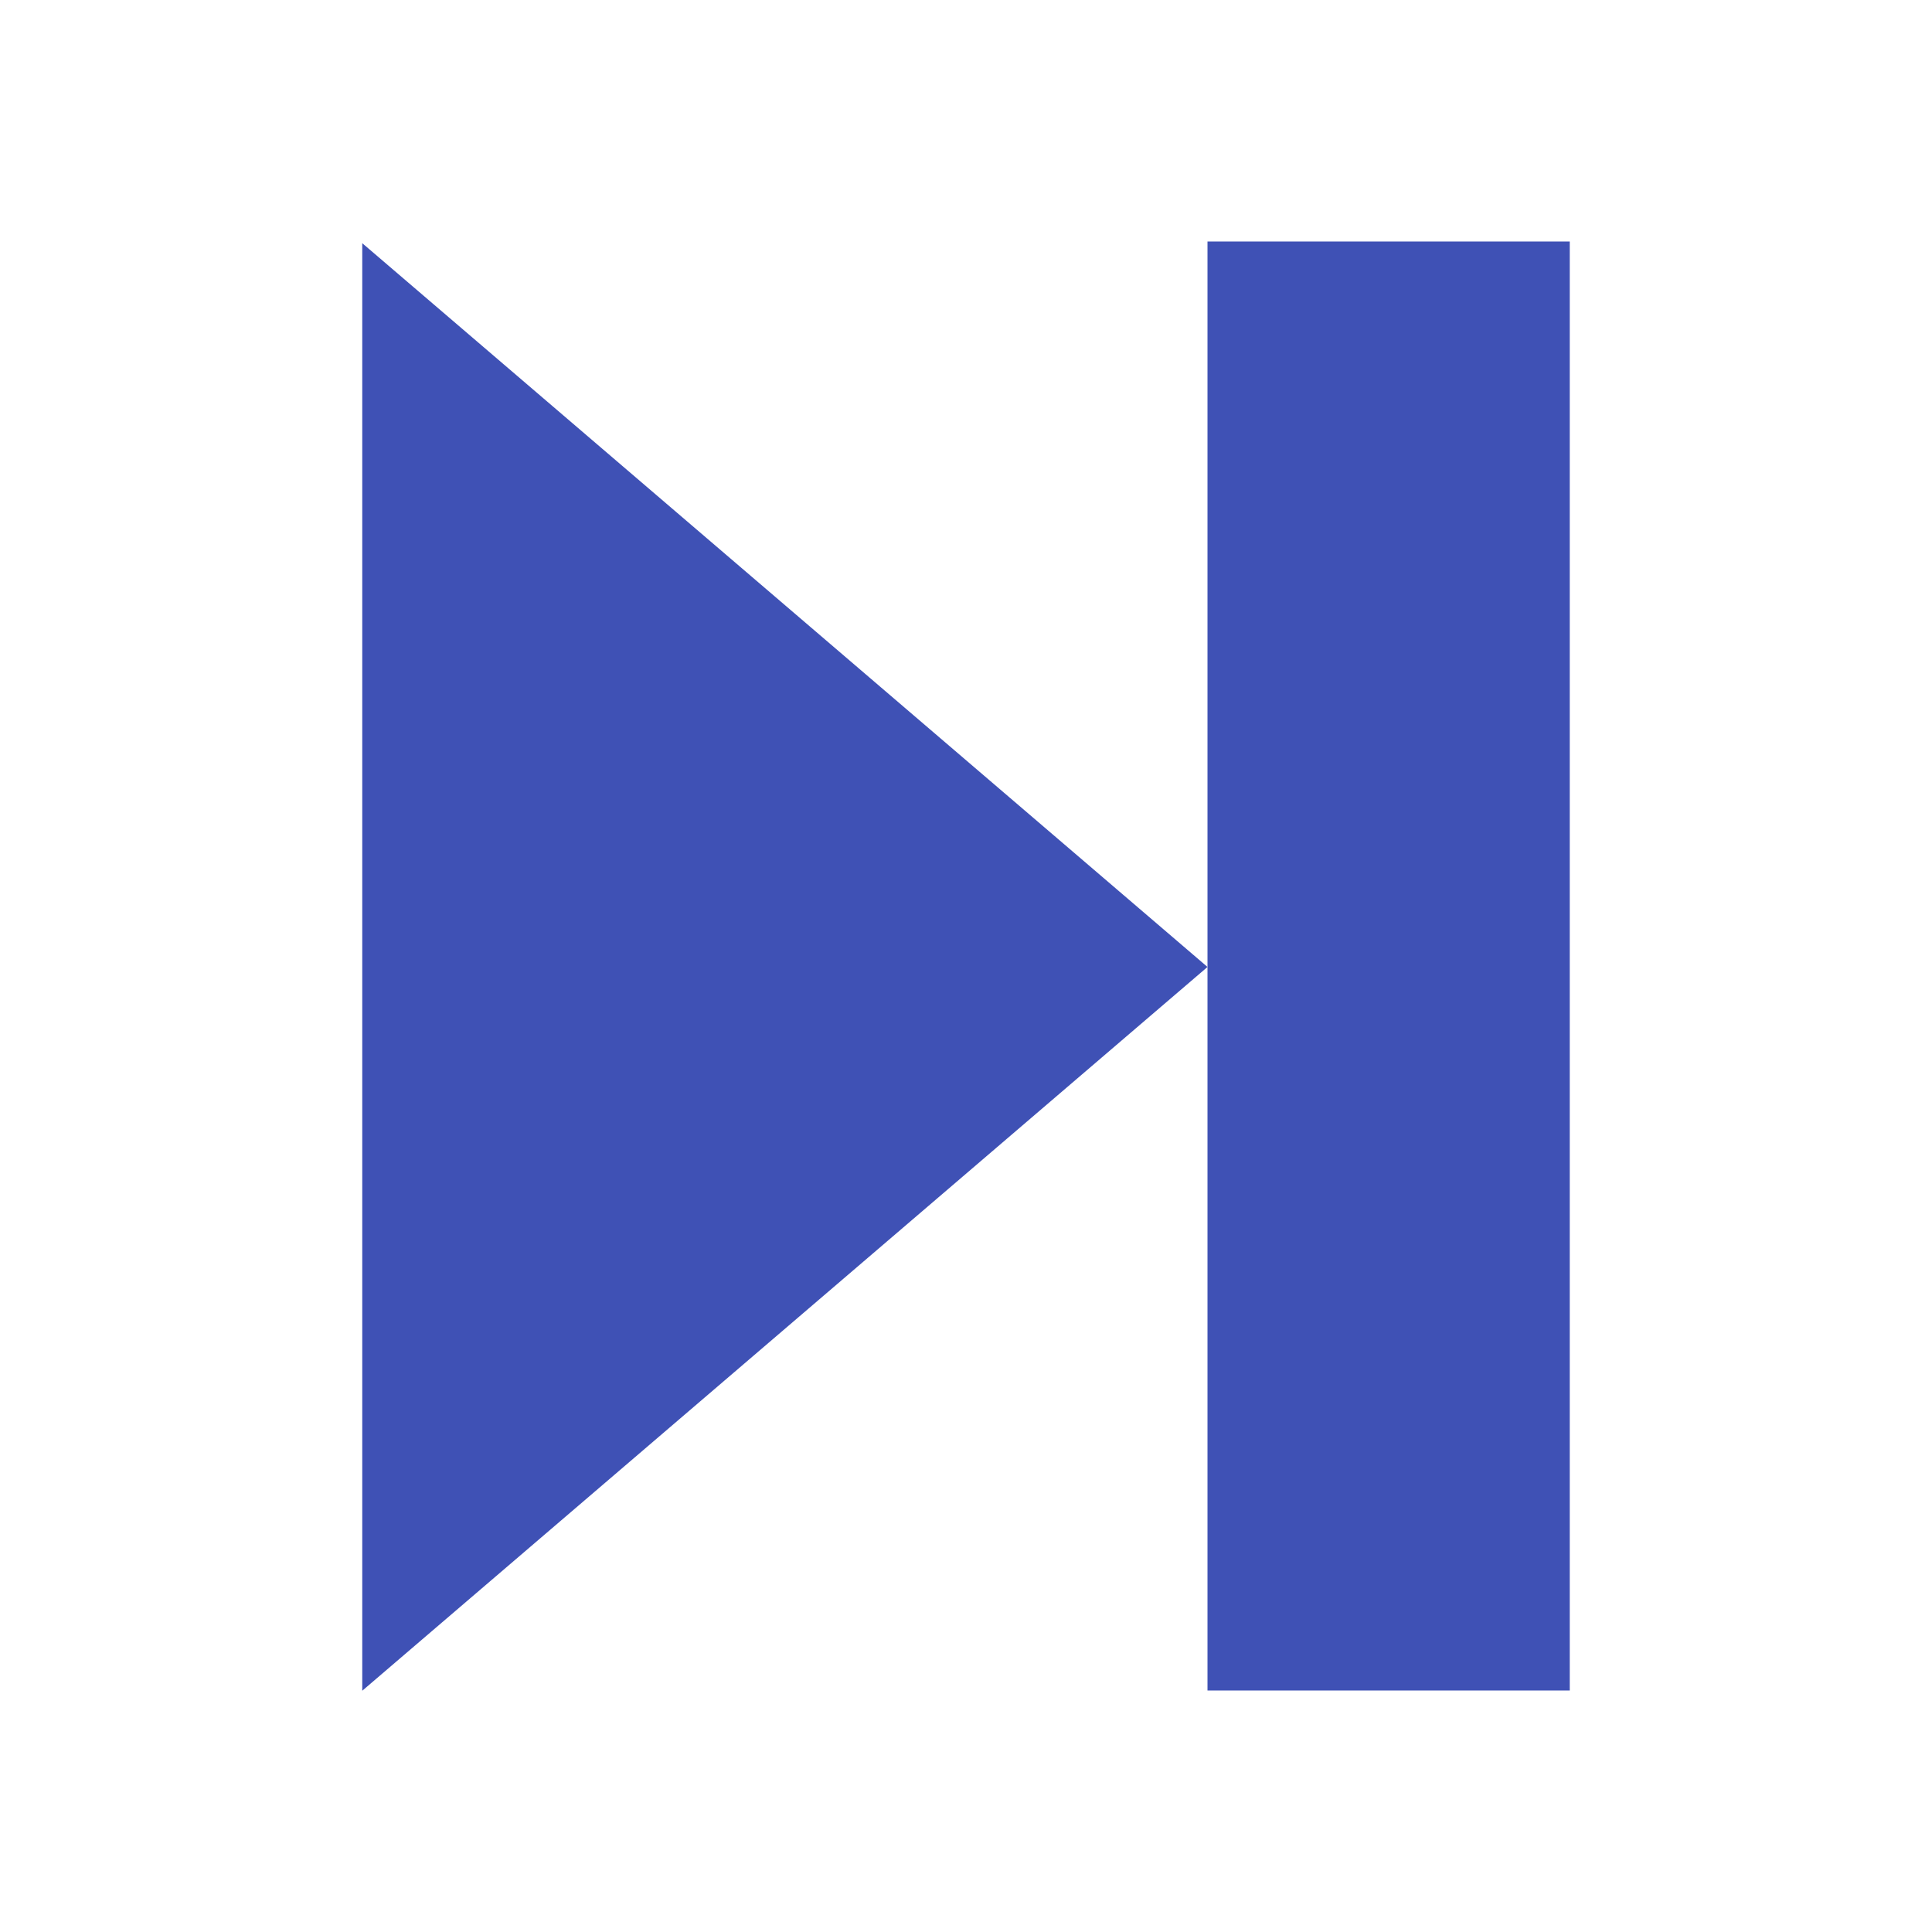
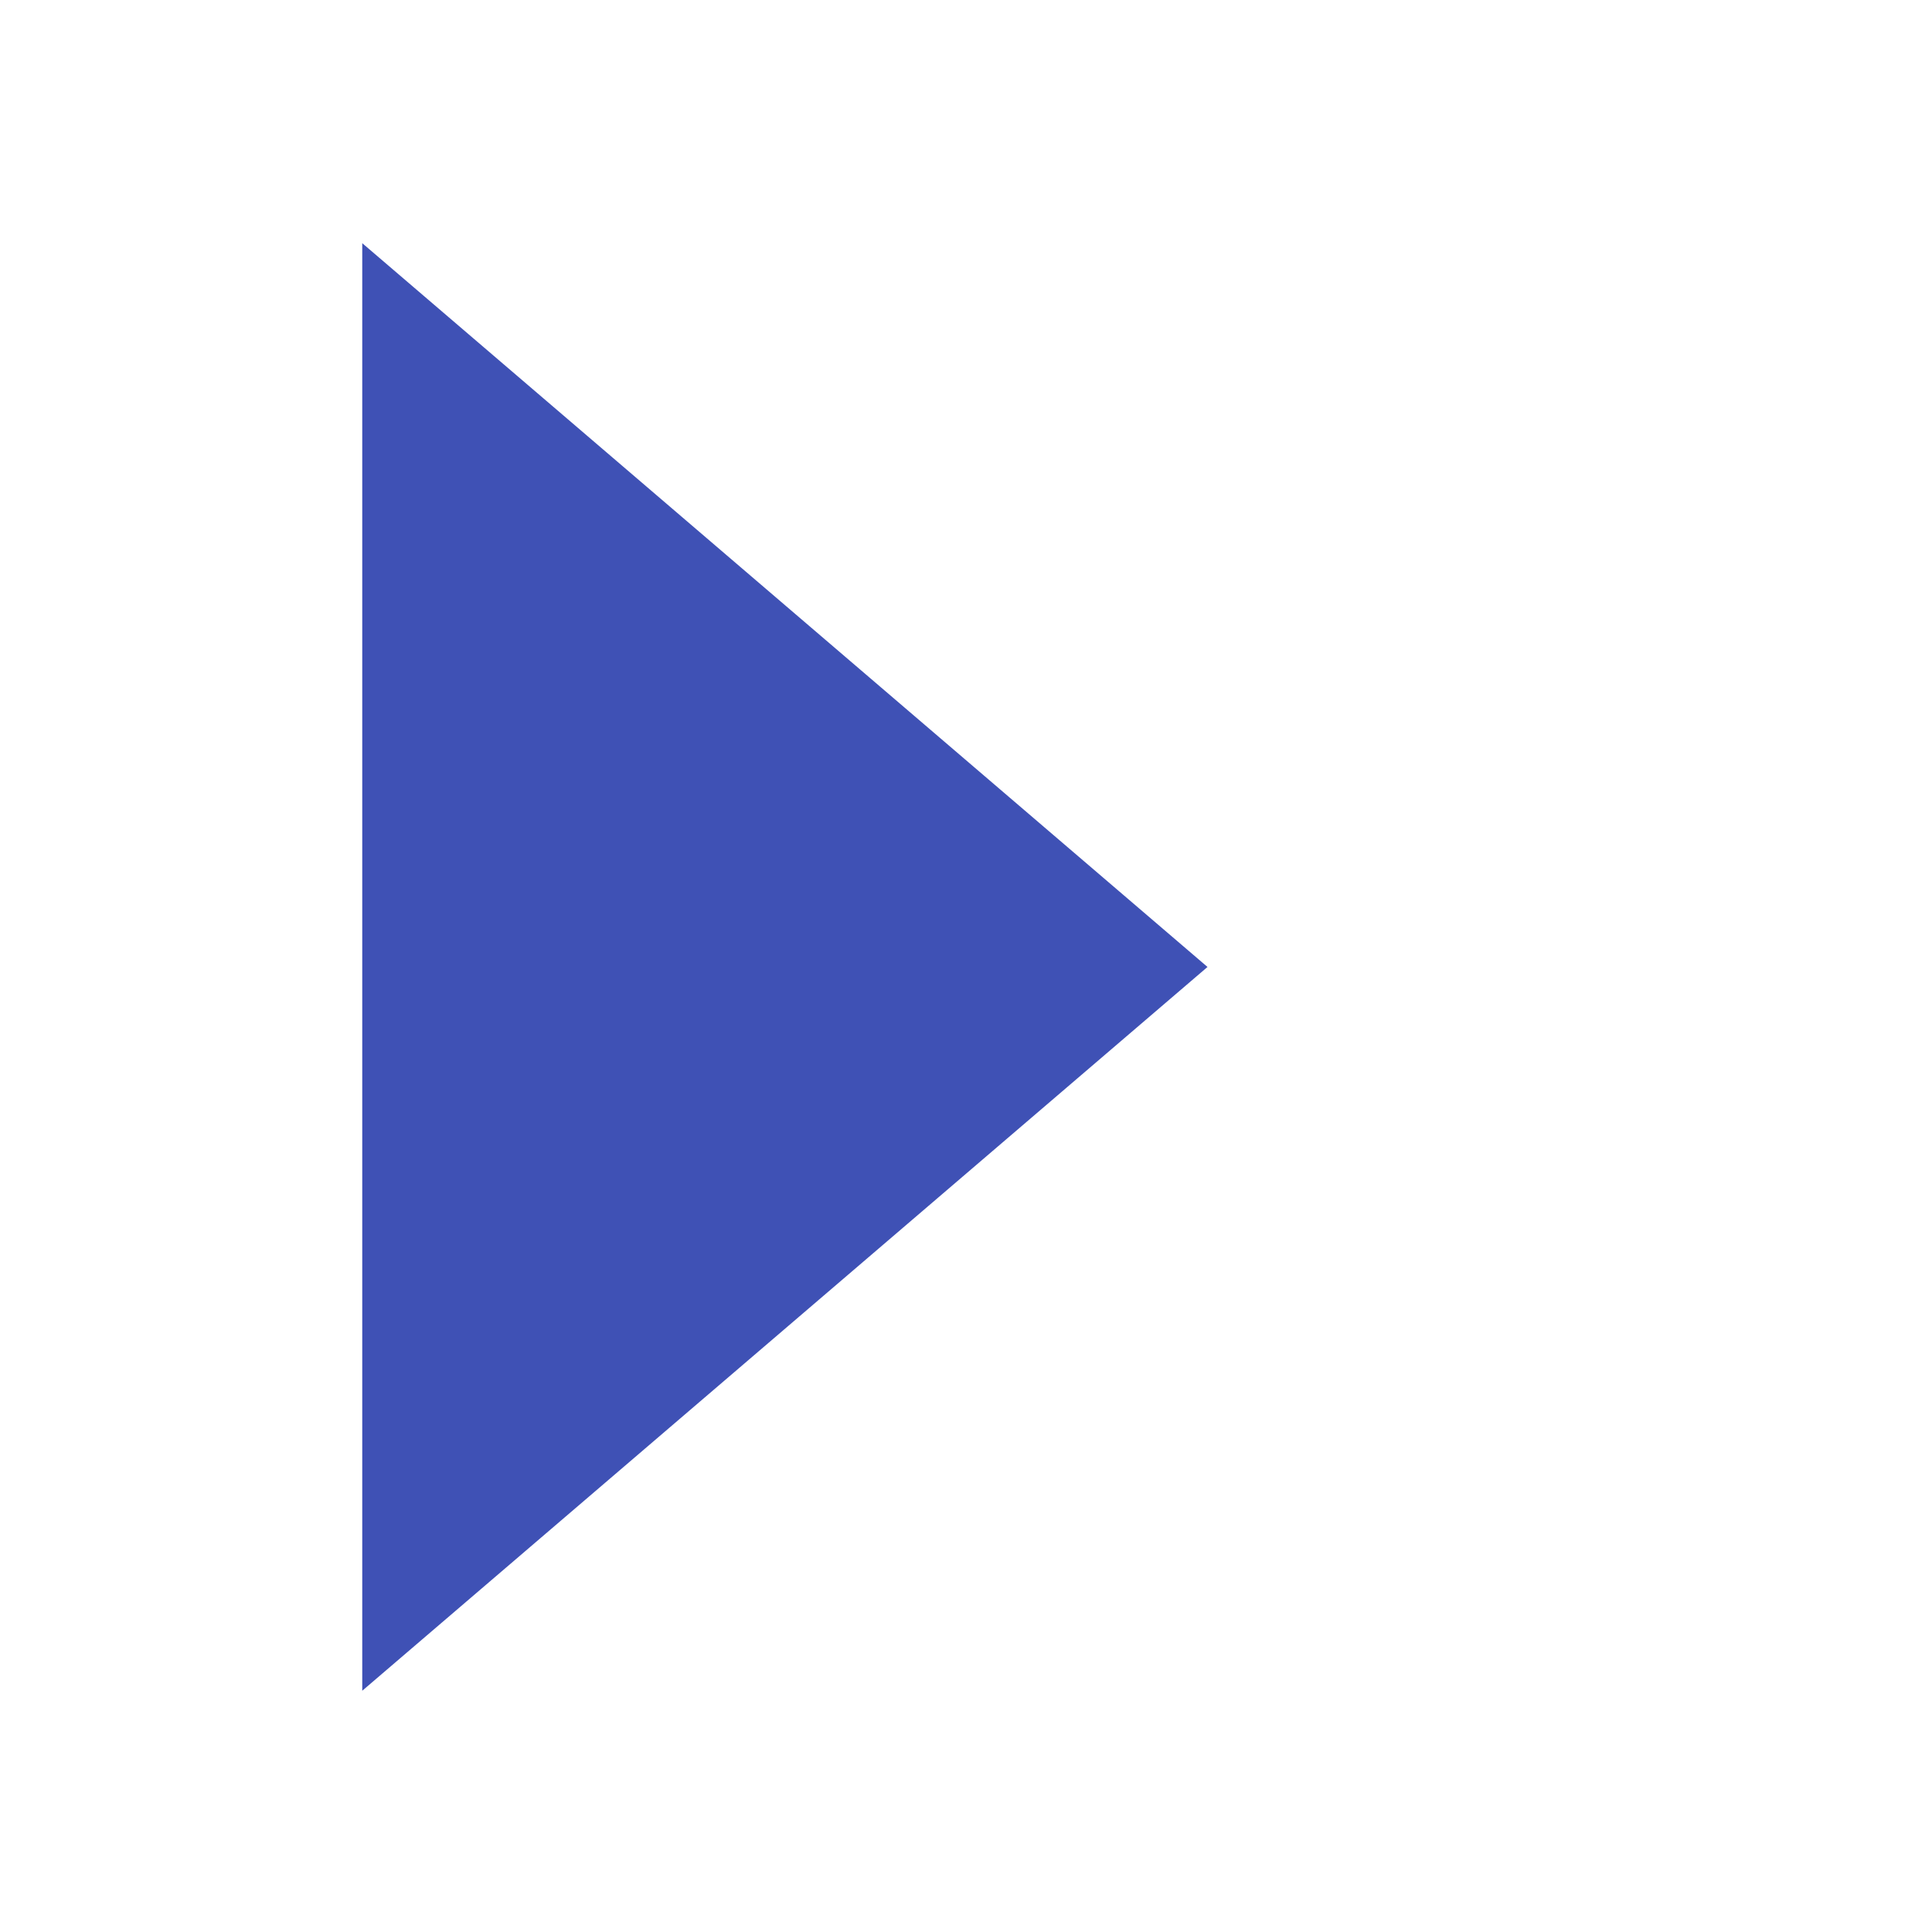
<svg xmlns="http://www.w3.org/2000/svg" xmlns:ns1="http://www.serif.com/" width="100%" height="100%" viewBox="0 0 16 16" version="1.1" xml:space="preserve" style="fill-rule:evenodd;clip-rule:evenodd;stroke-linejoin:round;stroke-miterlimit:1.414;">
  <g transform="matrix(1,0,0,1,-198,-65)">
    <g id="ArtBoard8" transform="matrix(1,0,0,1,-132,65)">
      <rect x="330" y="0" width="16" height="16" style="fill:none;" />
      <g transform="matrix(-0.35,4.28626e-17,-4.08216e-17,-0.333,344.9,16)">
        <g id="surface1">
          <path id="surface11" ns1:id="surface1" d="M14,24L34,42L34,6L14,24Z" style="fill:rgb(63,81,181);fill-rule:nonzero;" />
        </g>
      </g>
      <g transform="matrix(1.5,0,0,1,26.5,-65)">
-         <rect x="209" y="67" width="2" height="12" style="fill:rgb(63,81,181);" />
-       </g>
+         </g>
    </g>
  </g>
</svg>